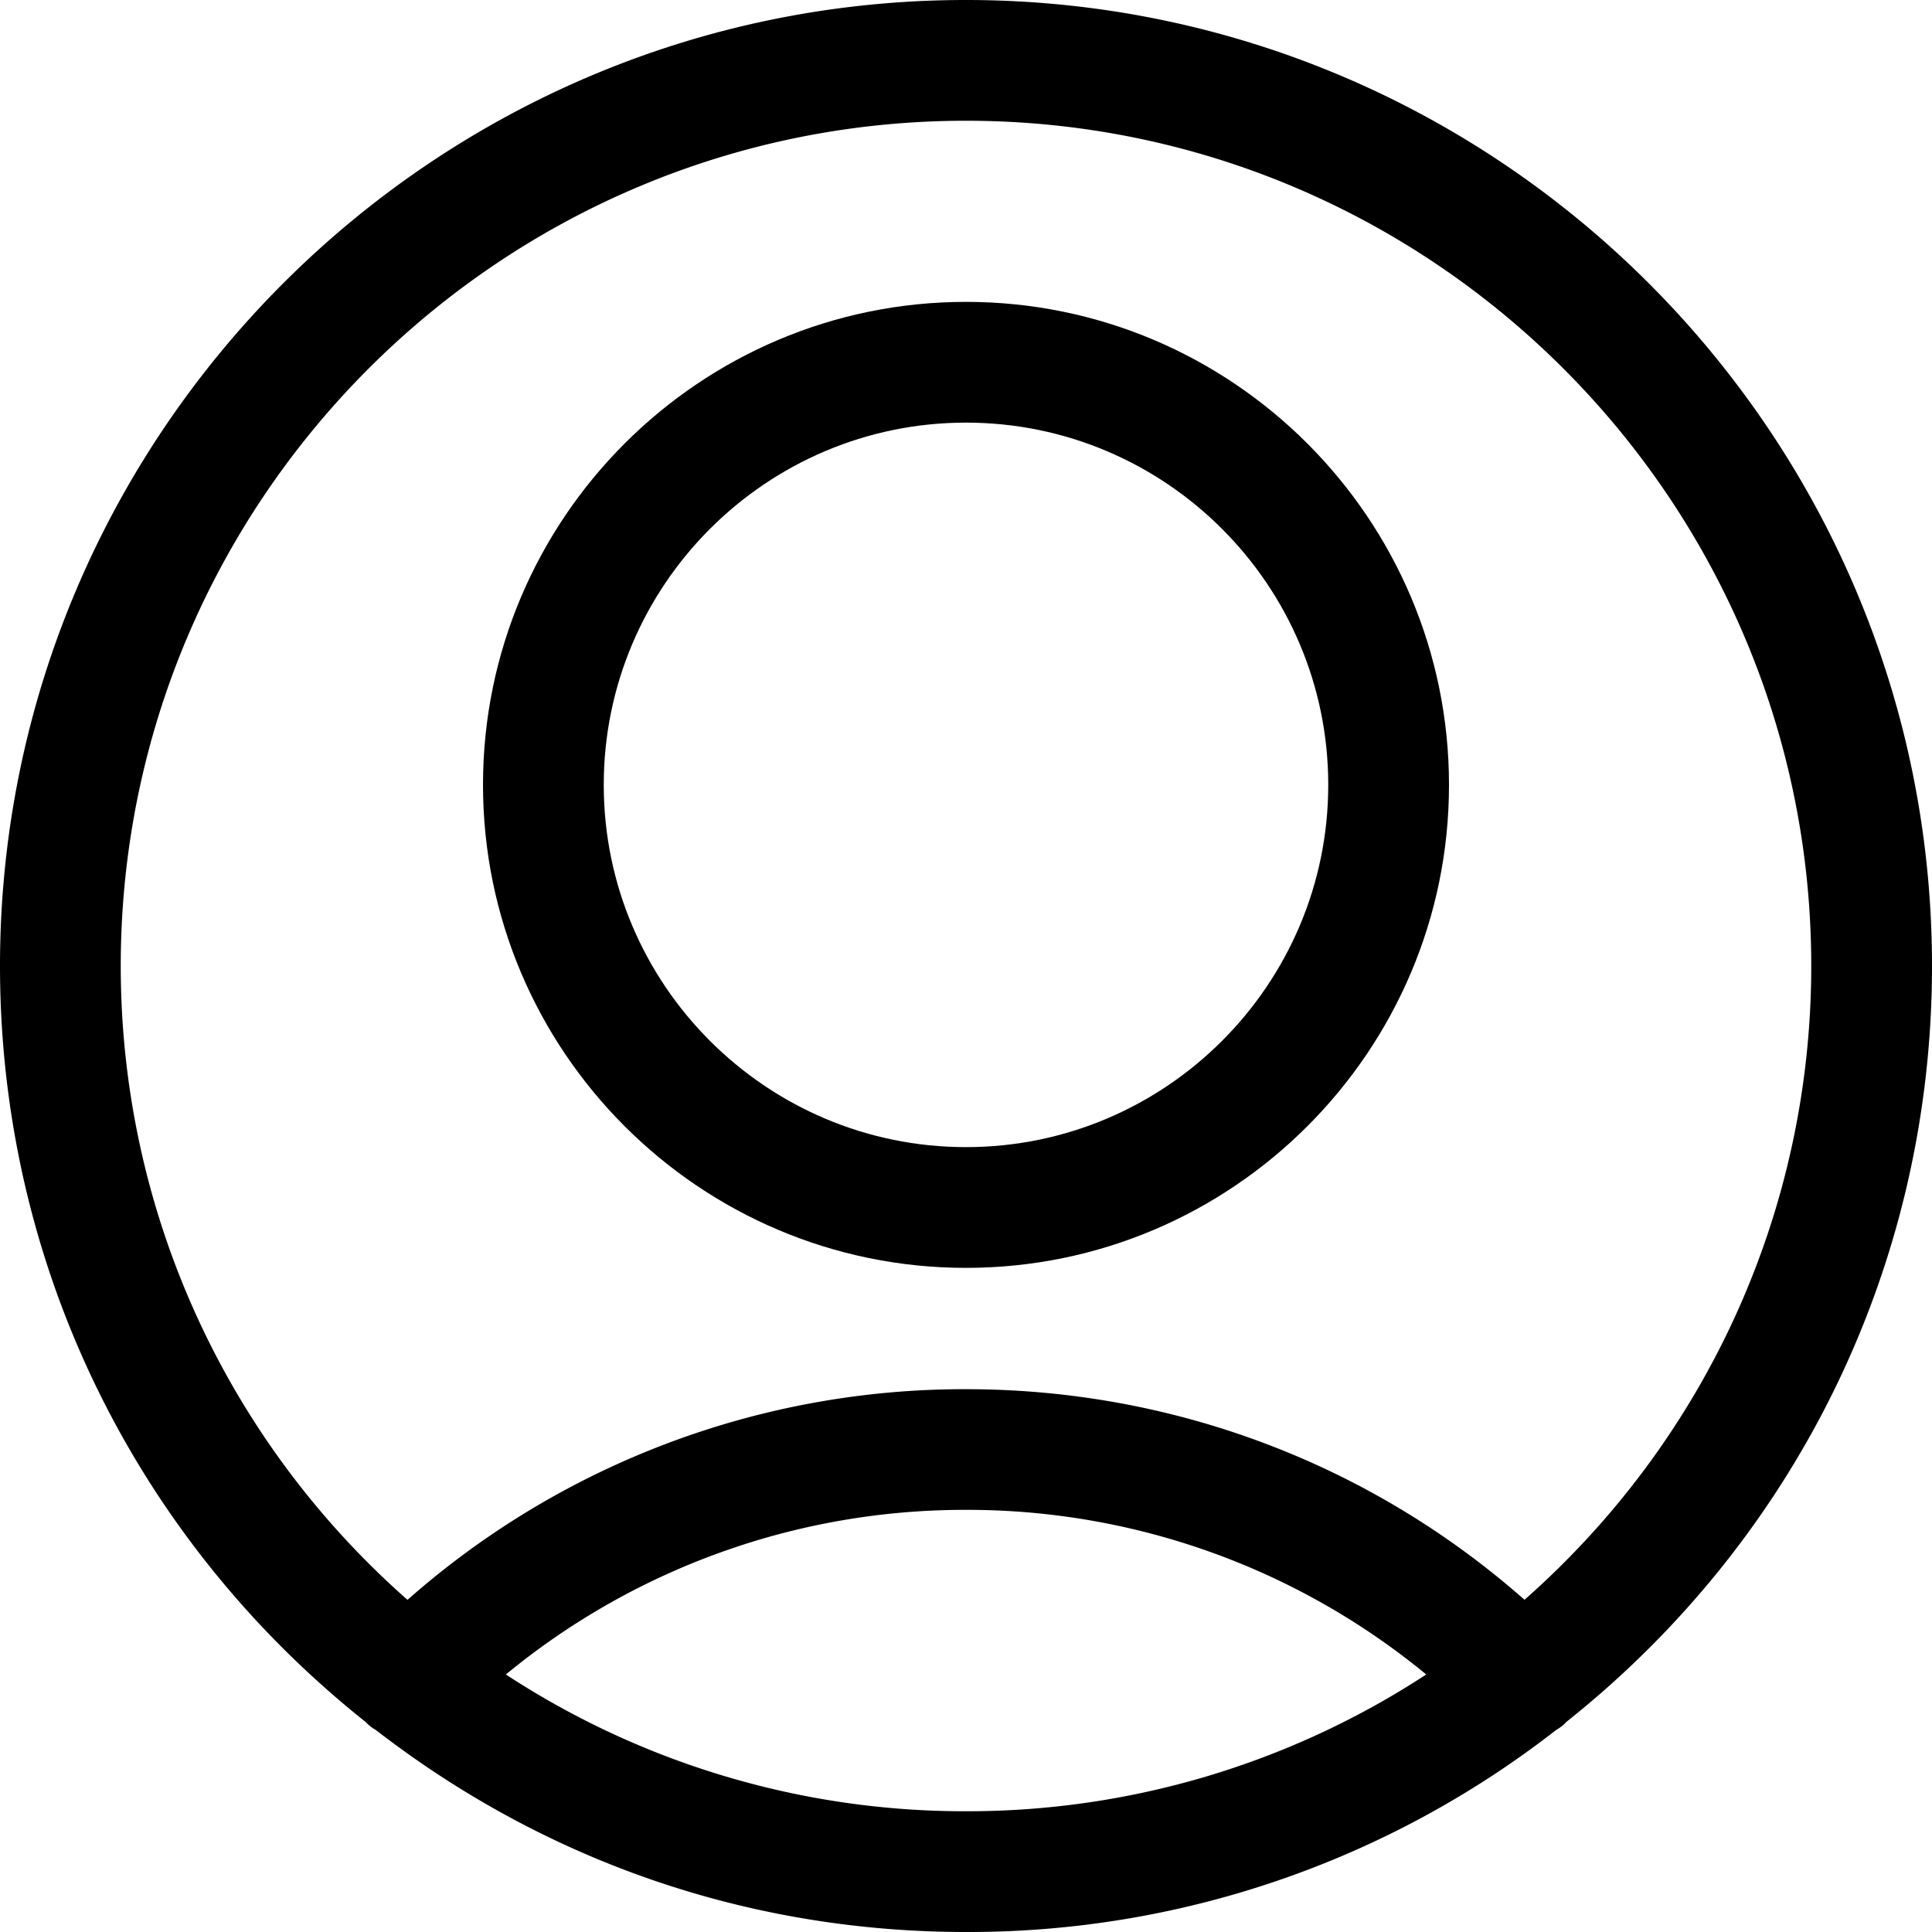
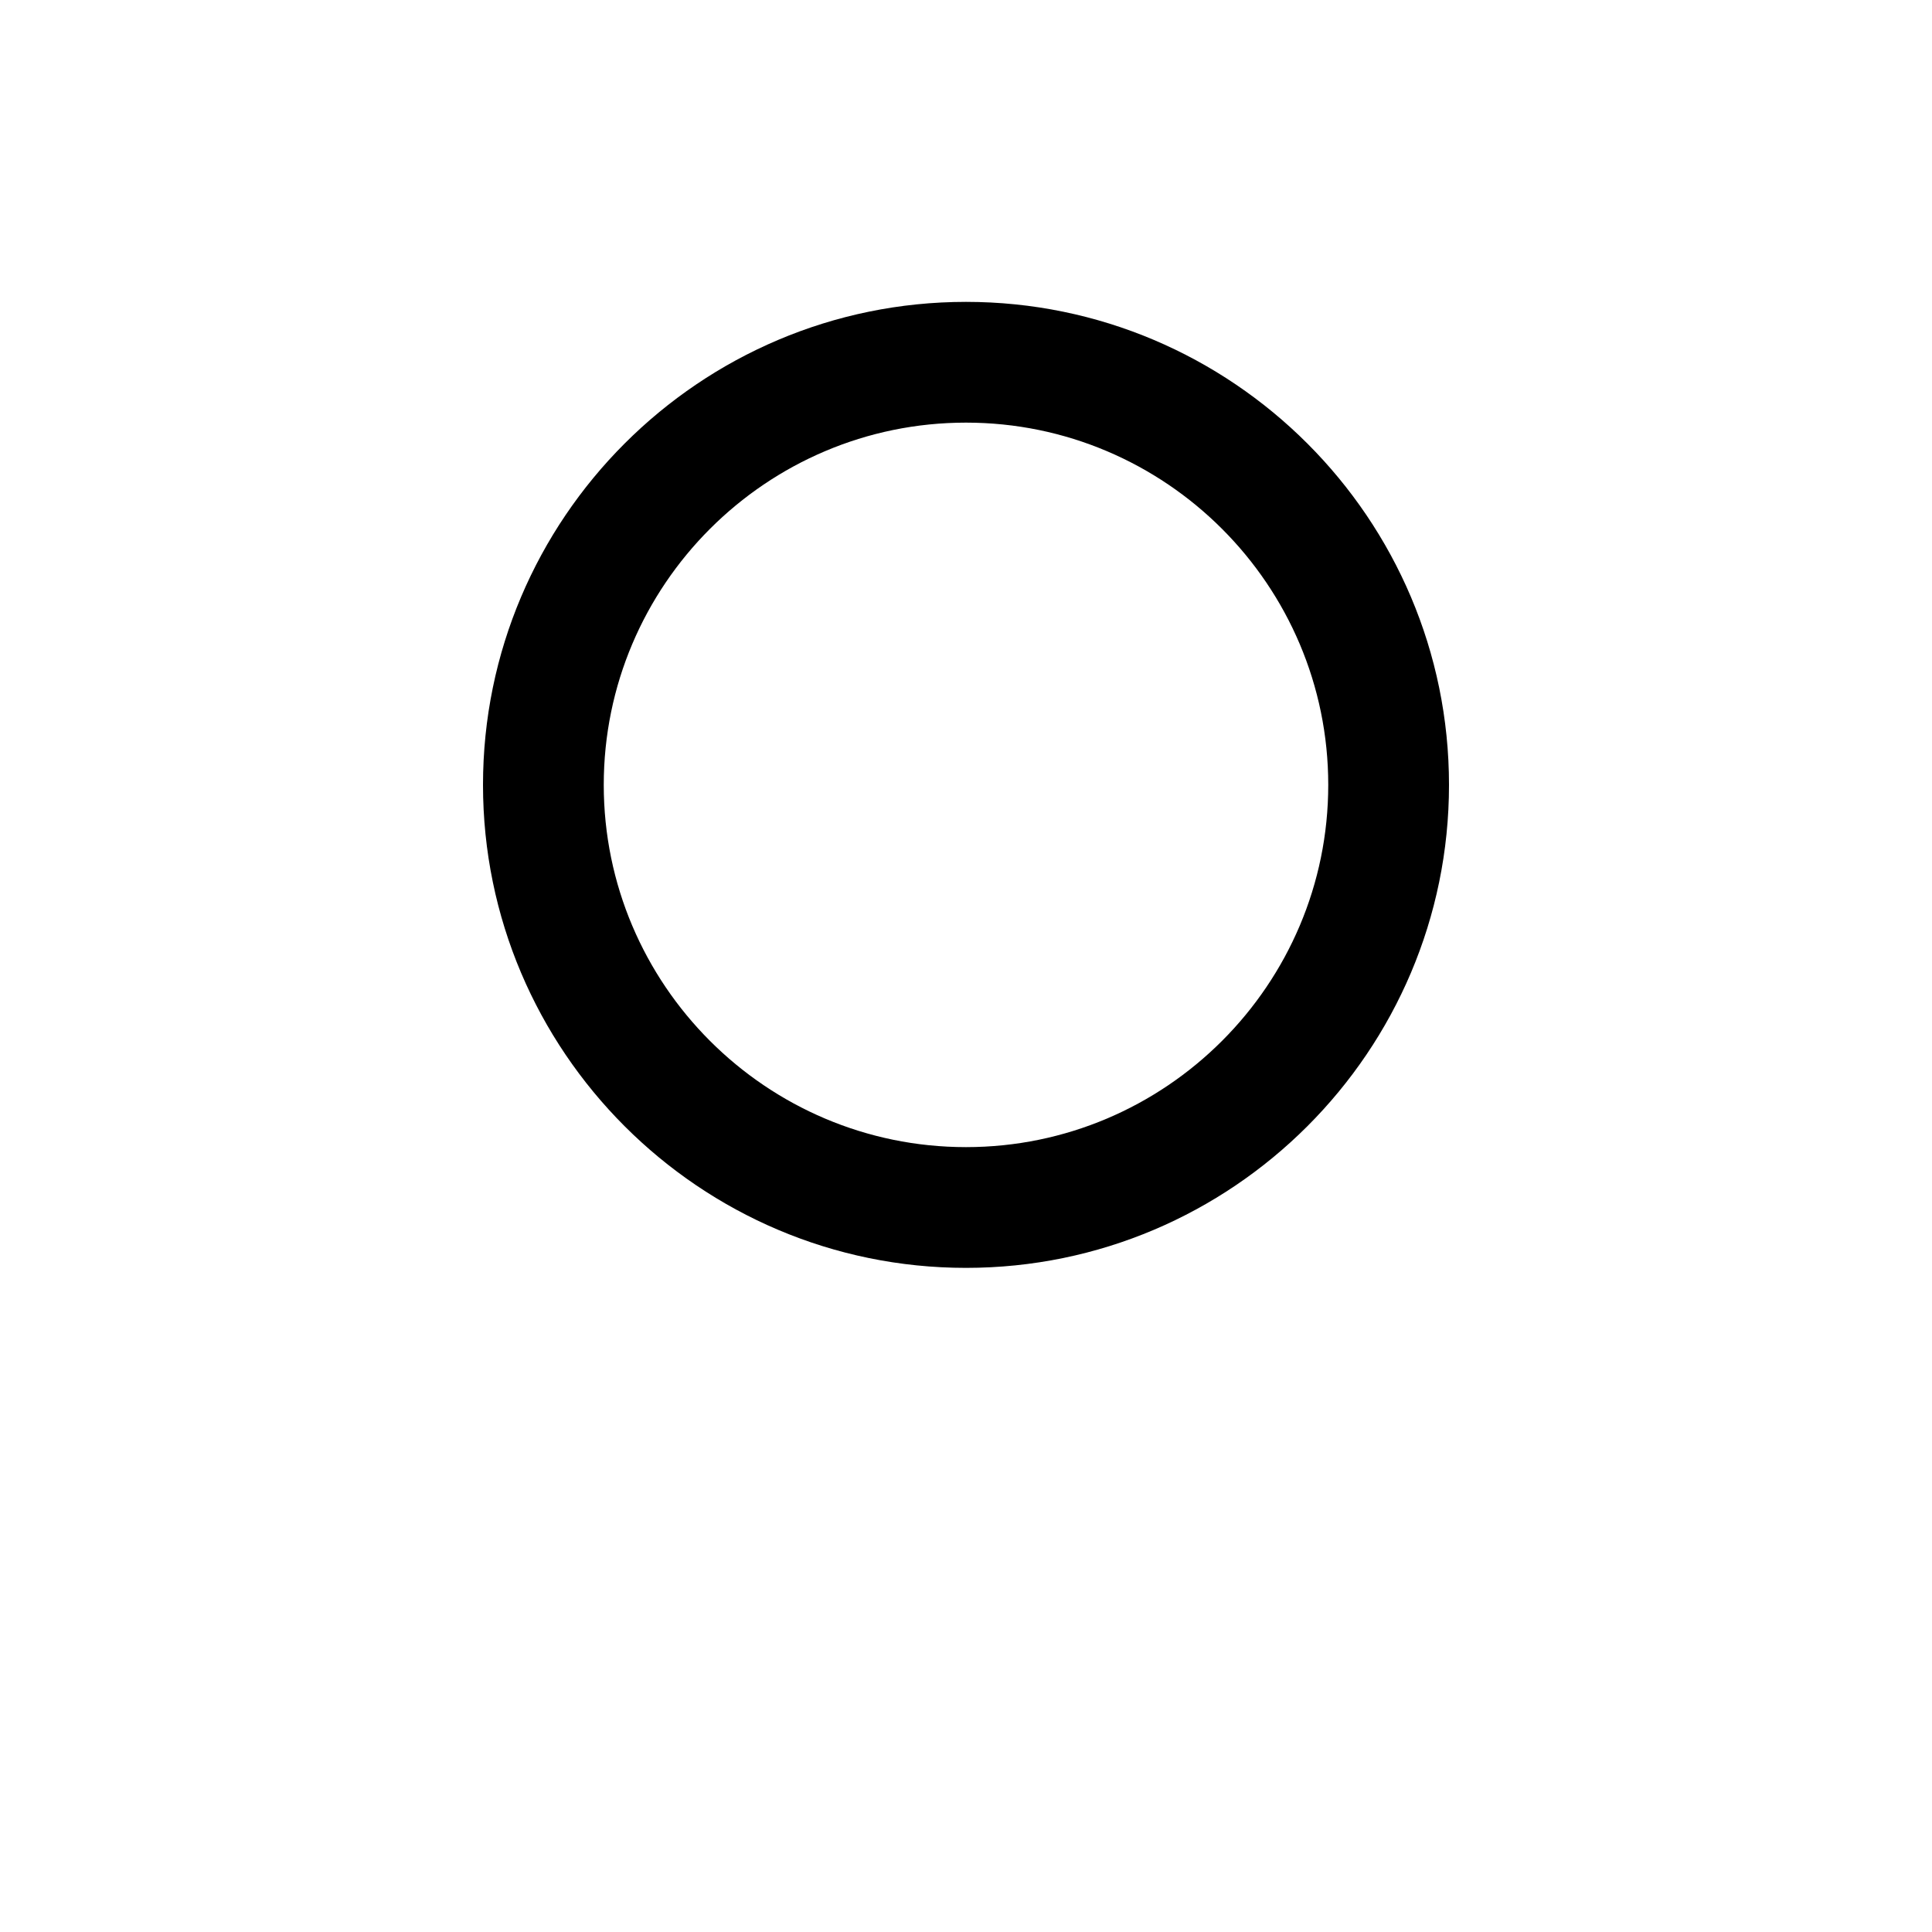
<svg xmlns="http://www.w3.org/2000/svg" fill="currentColor" viewBox="0 0 24 24" role="img">
  <path d="M12 15.75c-3.308 0-6-2.692-6-6s2.692-6 6-6 6 2.692 6 6-2.692 6-6 6zm0-10.5c-2.481 0-4.5 2.019-4.5 4.5s2.019 4.5 4.5 4.5 4.5-2.019 4.5-4.5-2.019-4.5-4.5-4.5z" />
-   <path d="M12 24c-2.677 0-5.211-.868-7.332-2.51a.507.507 0 0 1-.126-.099C1.655 19.094 0 15.674 0 12 0 5.383 5.383 0 12 0s12 5.383 12 12c0 3.674-1.655 7.094-4.543 9.391l-.015.016c-.043.043-.087.069-.112.084A11.868 11.868 0 0 1 12 24zm-5.716-3.199A10.408 10.408 0 0 0 12 22.5a10.41 10.41 0 0 0 5.717-1.699 8.966 8.966 0 0 0-5.716-2.045 8.965 8.965 0 0 0-5.717 2.045zM12 1.5C6.21 1.5 1.5 6.21 1.5 12c0 3.023 1.294 5.875 3.562 7.874A10.449 10.449 0 0 1 12 17.257c2.573 0 5.023.927 6.938 2.616 2.268-2 3.562-4.851 3.562-7.874C22.5 6.21 17.79 1.5 12 1.5z" />
</svg>